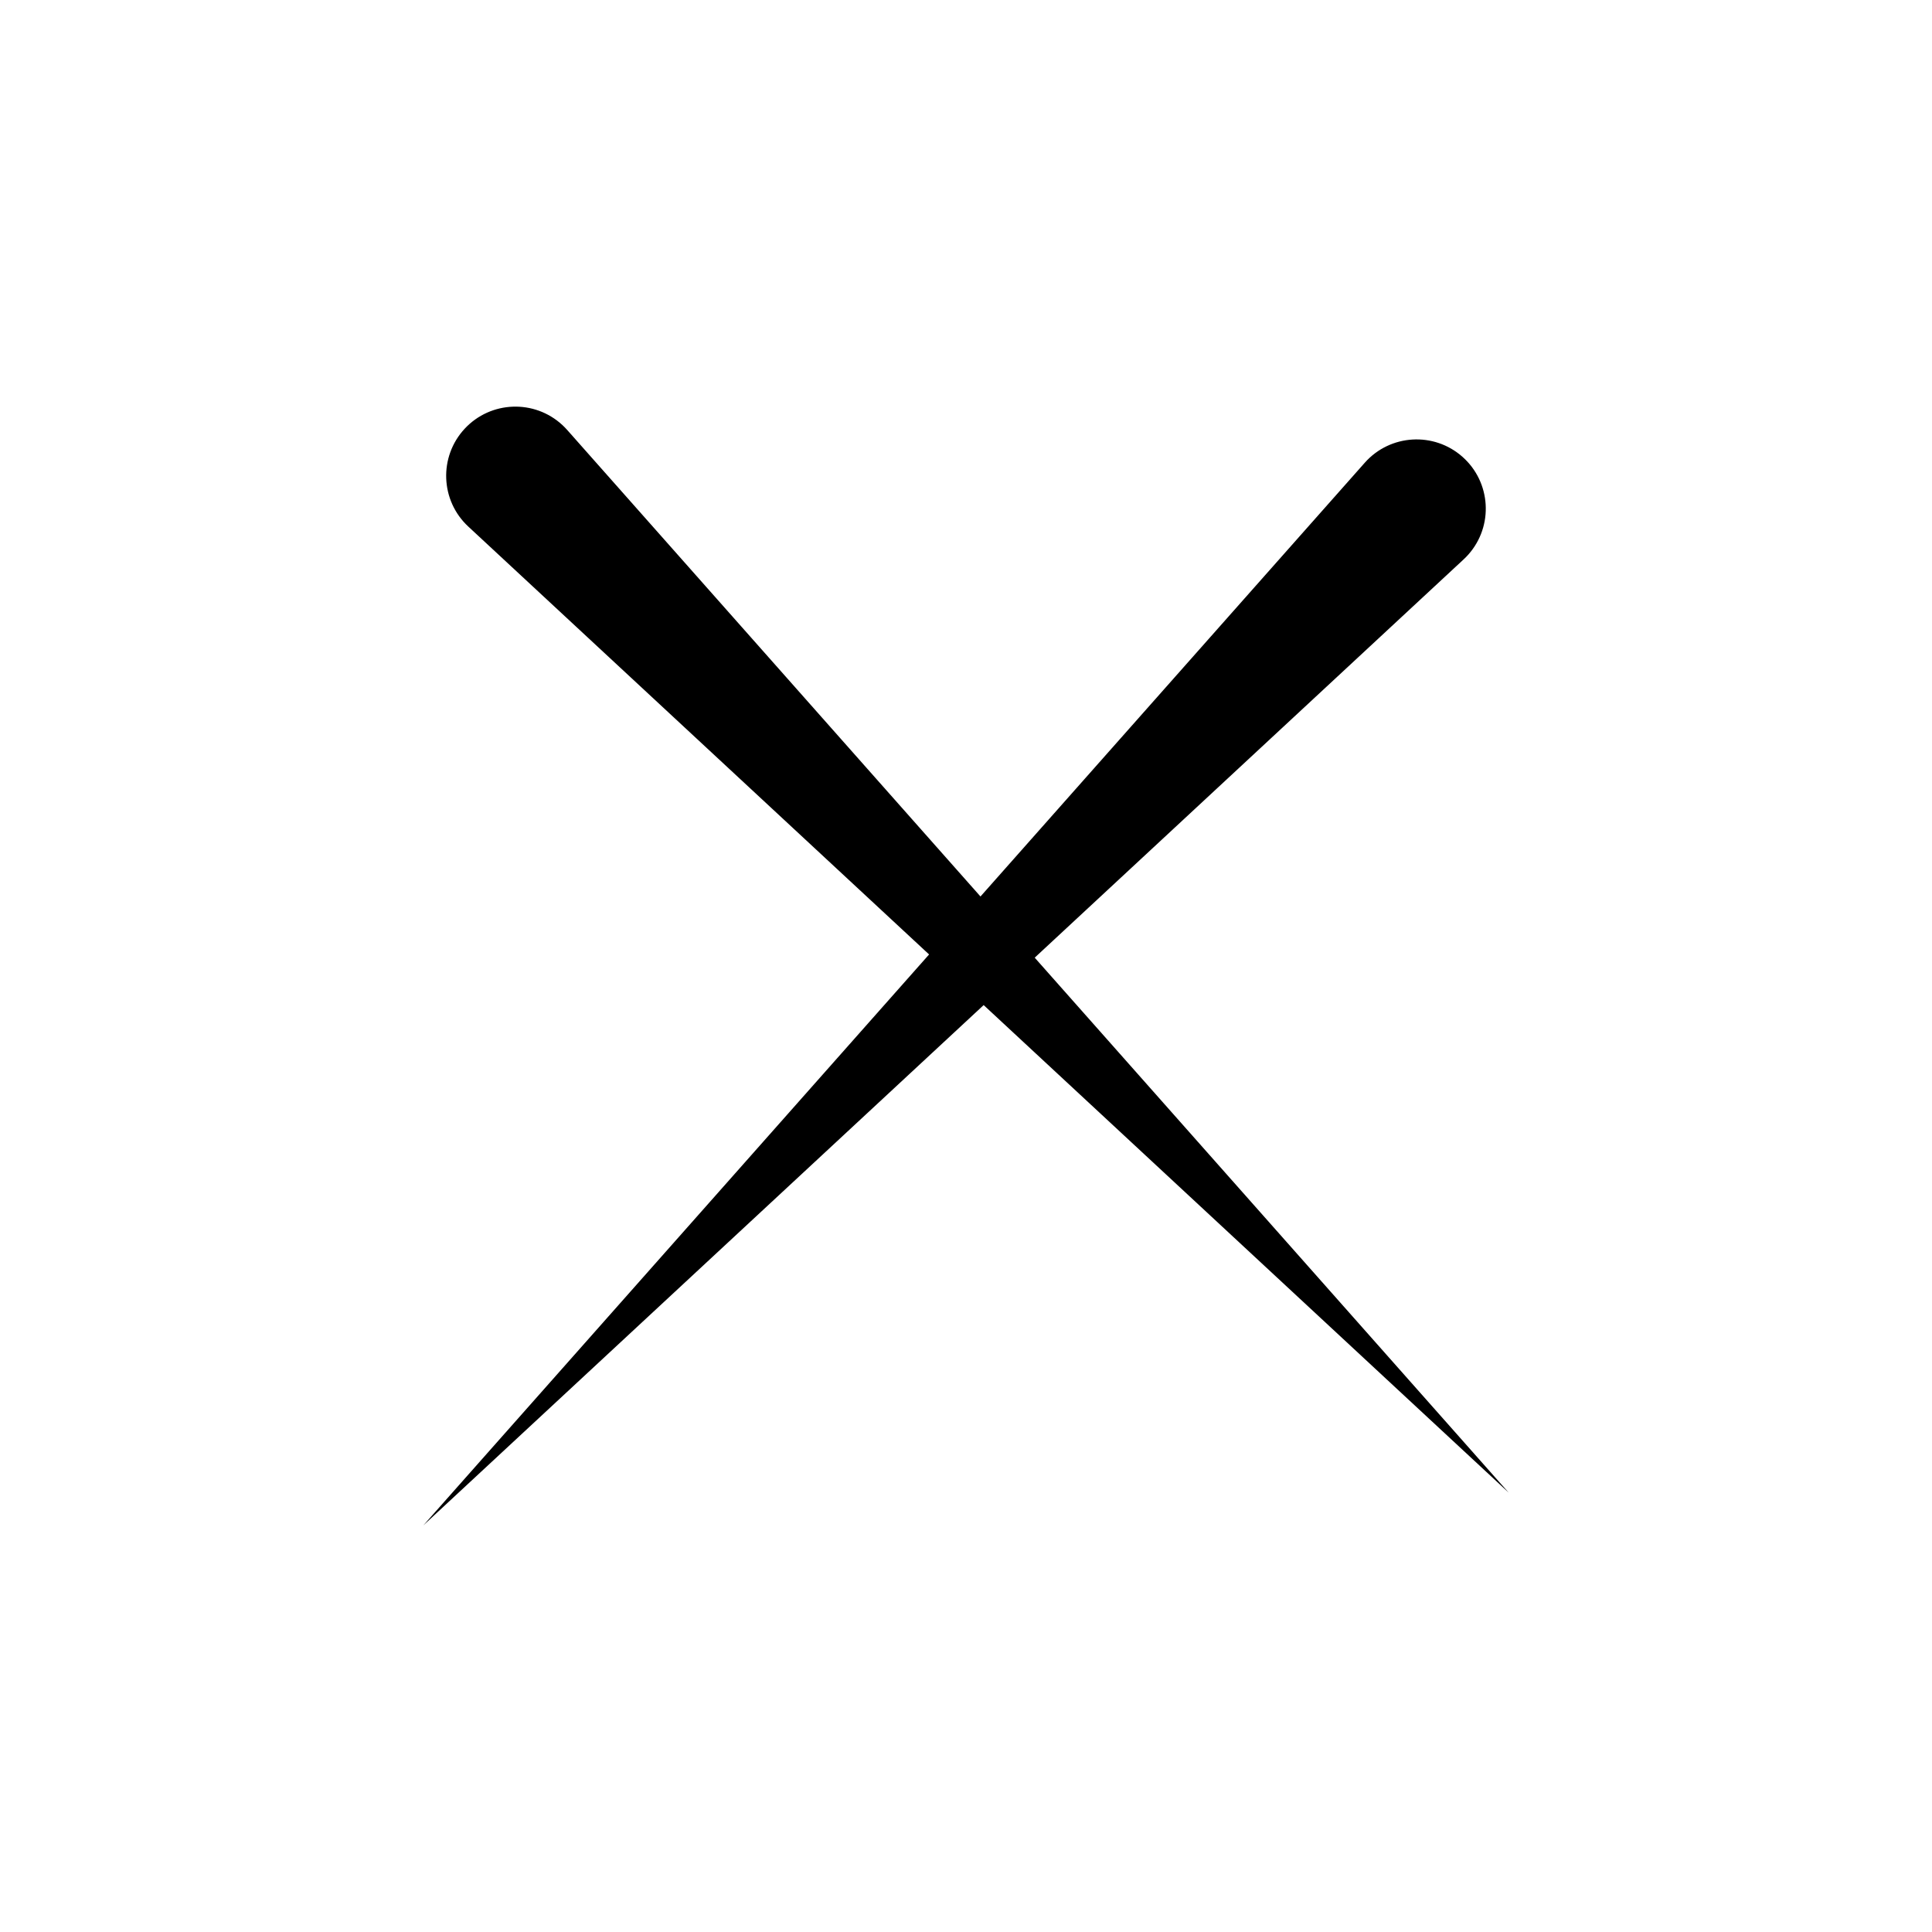
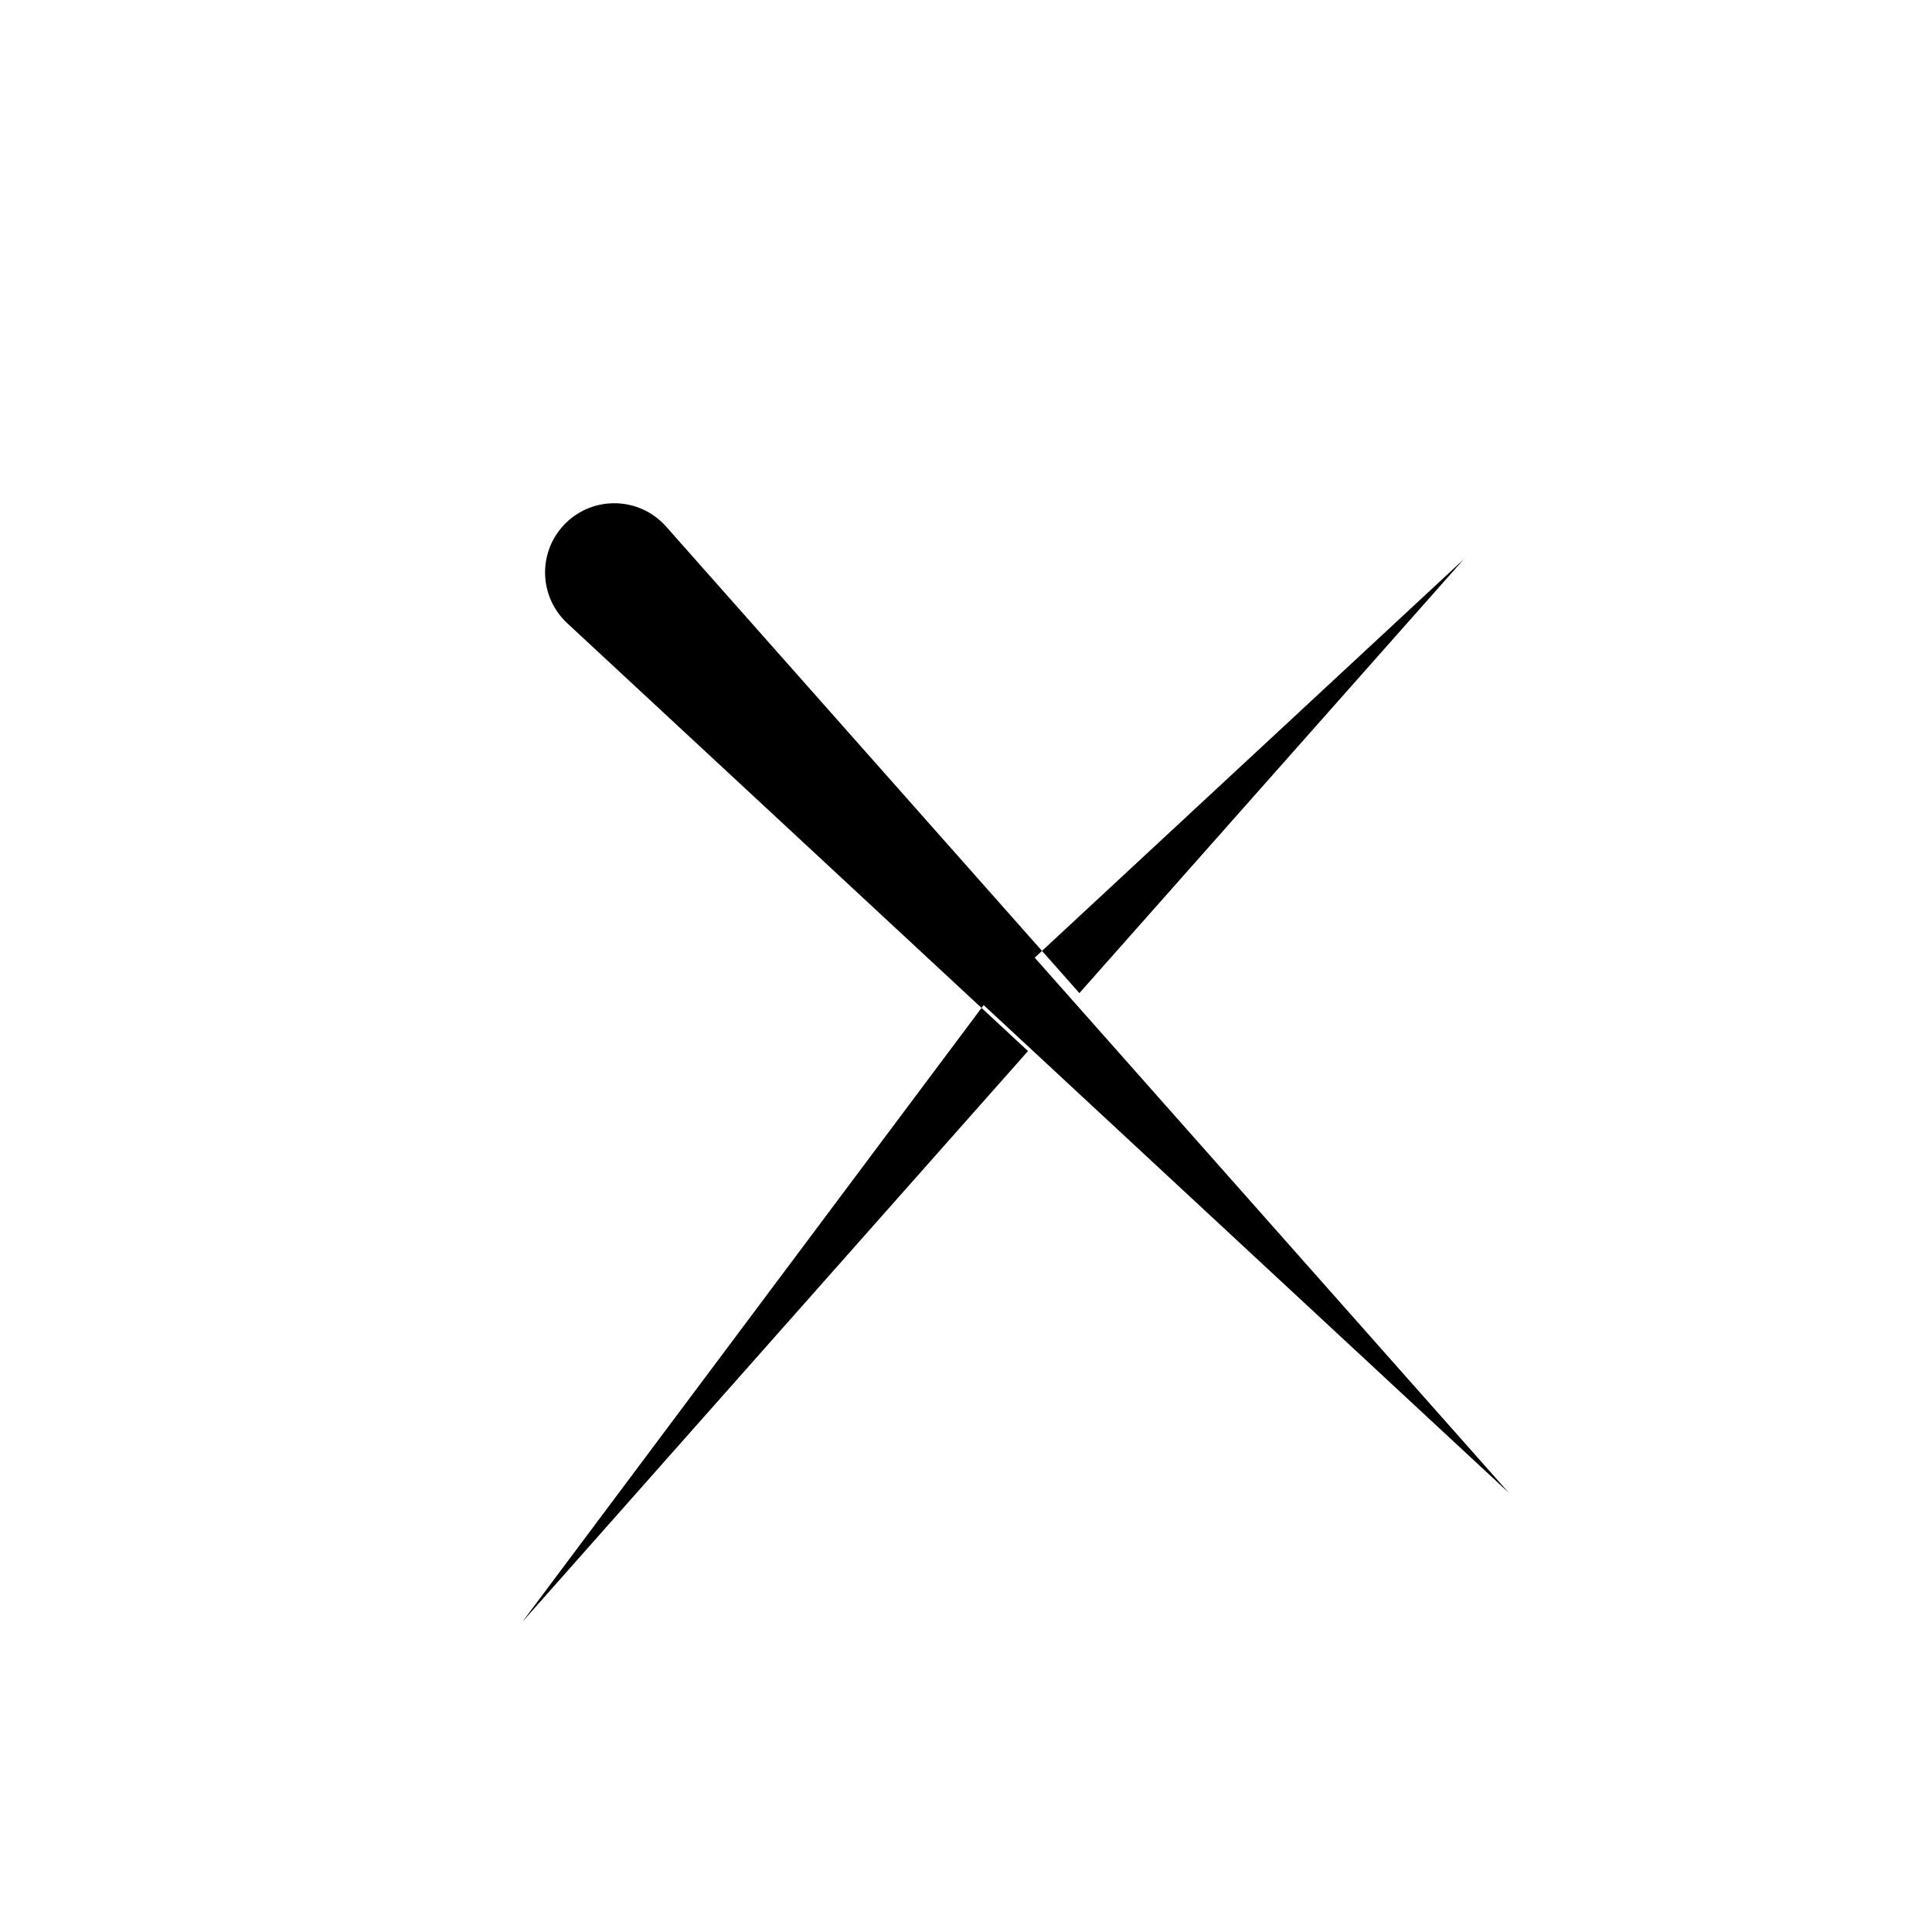
<svg xmlns="http://www.w3.org/2000/svg" fill="#000000" width="800px" height="800px" version="1.1" viewBox="144 144 512 512">
-   <path d="m404.68 410.36 139.13 129.2-125.6-141.77 113.68-105.56c0.426-0.395 0.855-0.832 1.246-1.277 6.719-7.586 6.012-19.176-1.566-25.891-7.578-6.715-19.176-6.012-25.891 1.566l-101.84 114.95-109.53-123.64c-0.383-0.434-0.816-0.875-1.246-1.277-7.426-6.894-19.031-6.461-25.922 0.957-6.894 7.426-6.461 19.031 0.957 25.922l122.12 113.4-134.03 151.3z" />
+   <path d="m404.68 410.36 139.13 129.2-125.6-141.77 113.68-105.56l-101.84 114.95-109.53-123.64c-0.383-0.434-0.816-0.875-1.246-1.277-7.426-6.894-19.031-6.461-25.922 0.957-6.894 7.426-6.461 19.031 0.957 25.922l122.12 113.4-134.03 151.3z" />
</svg>